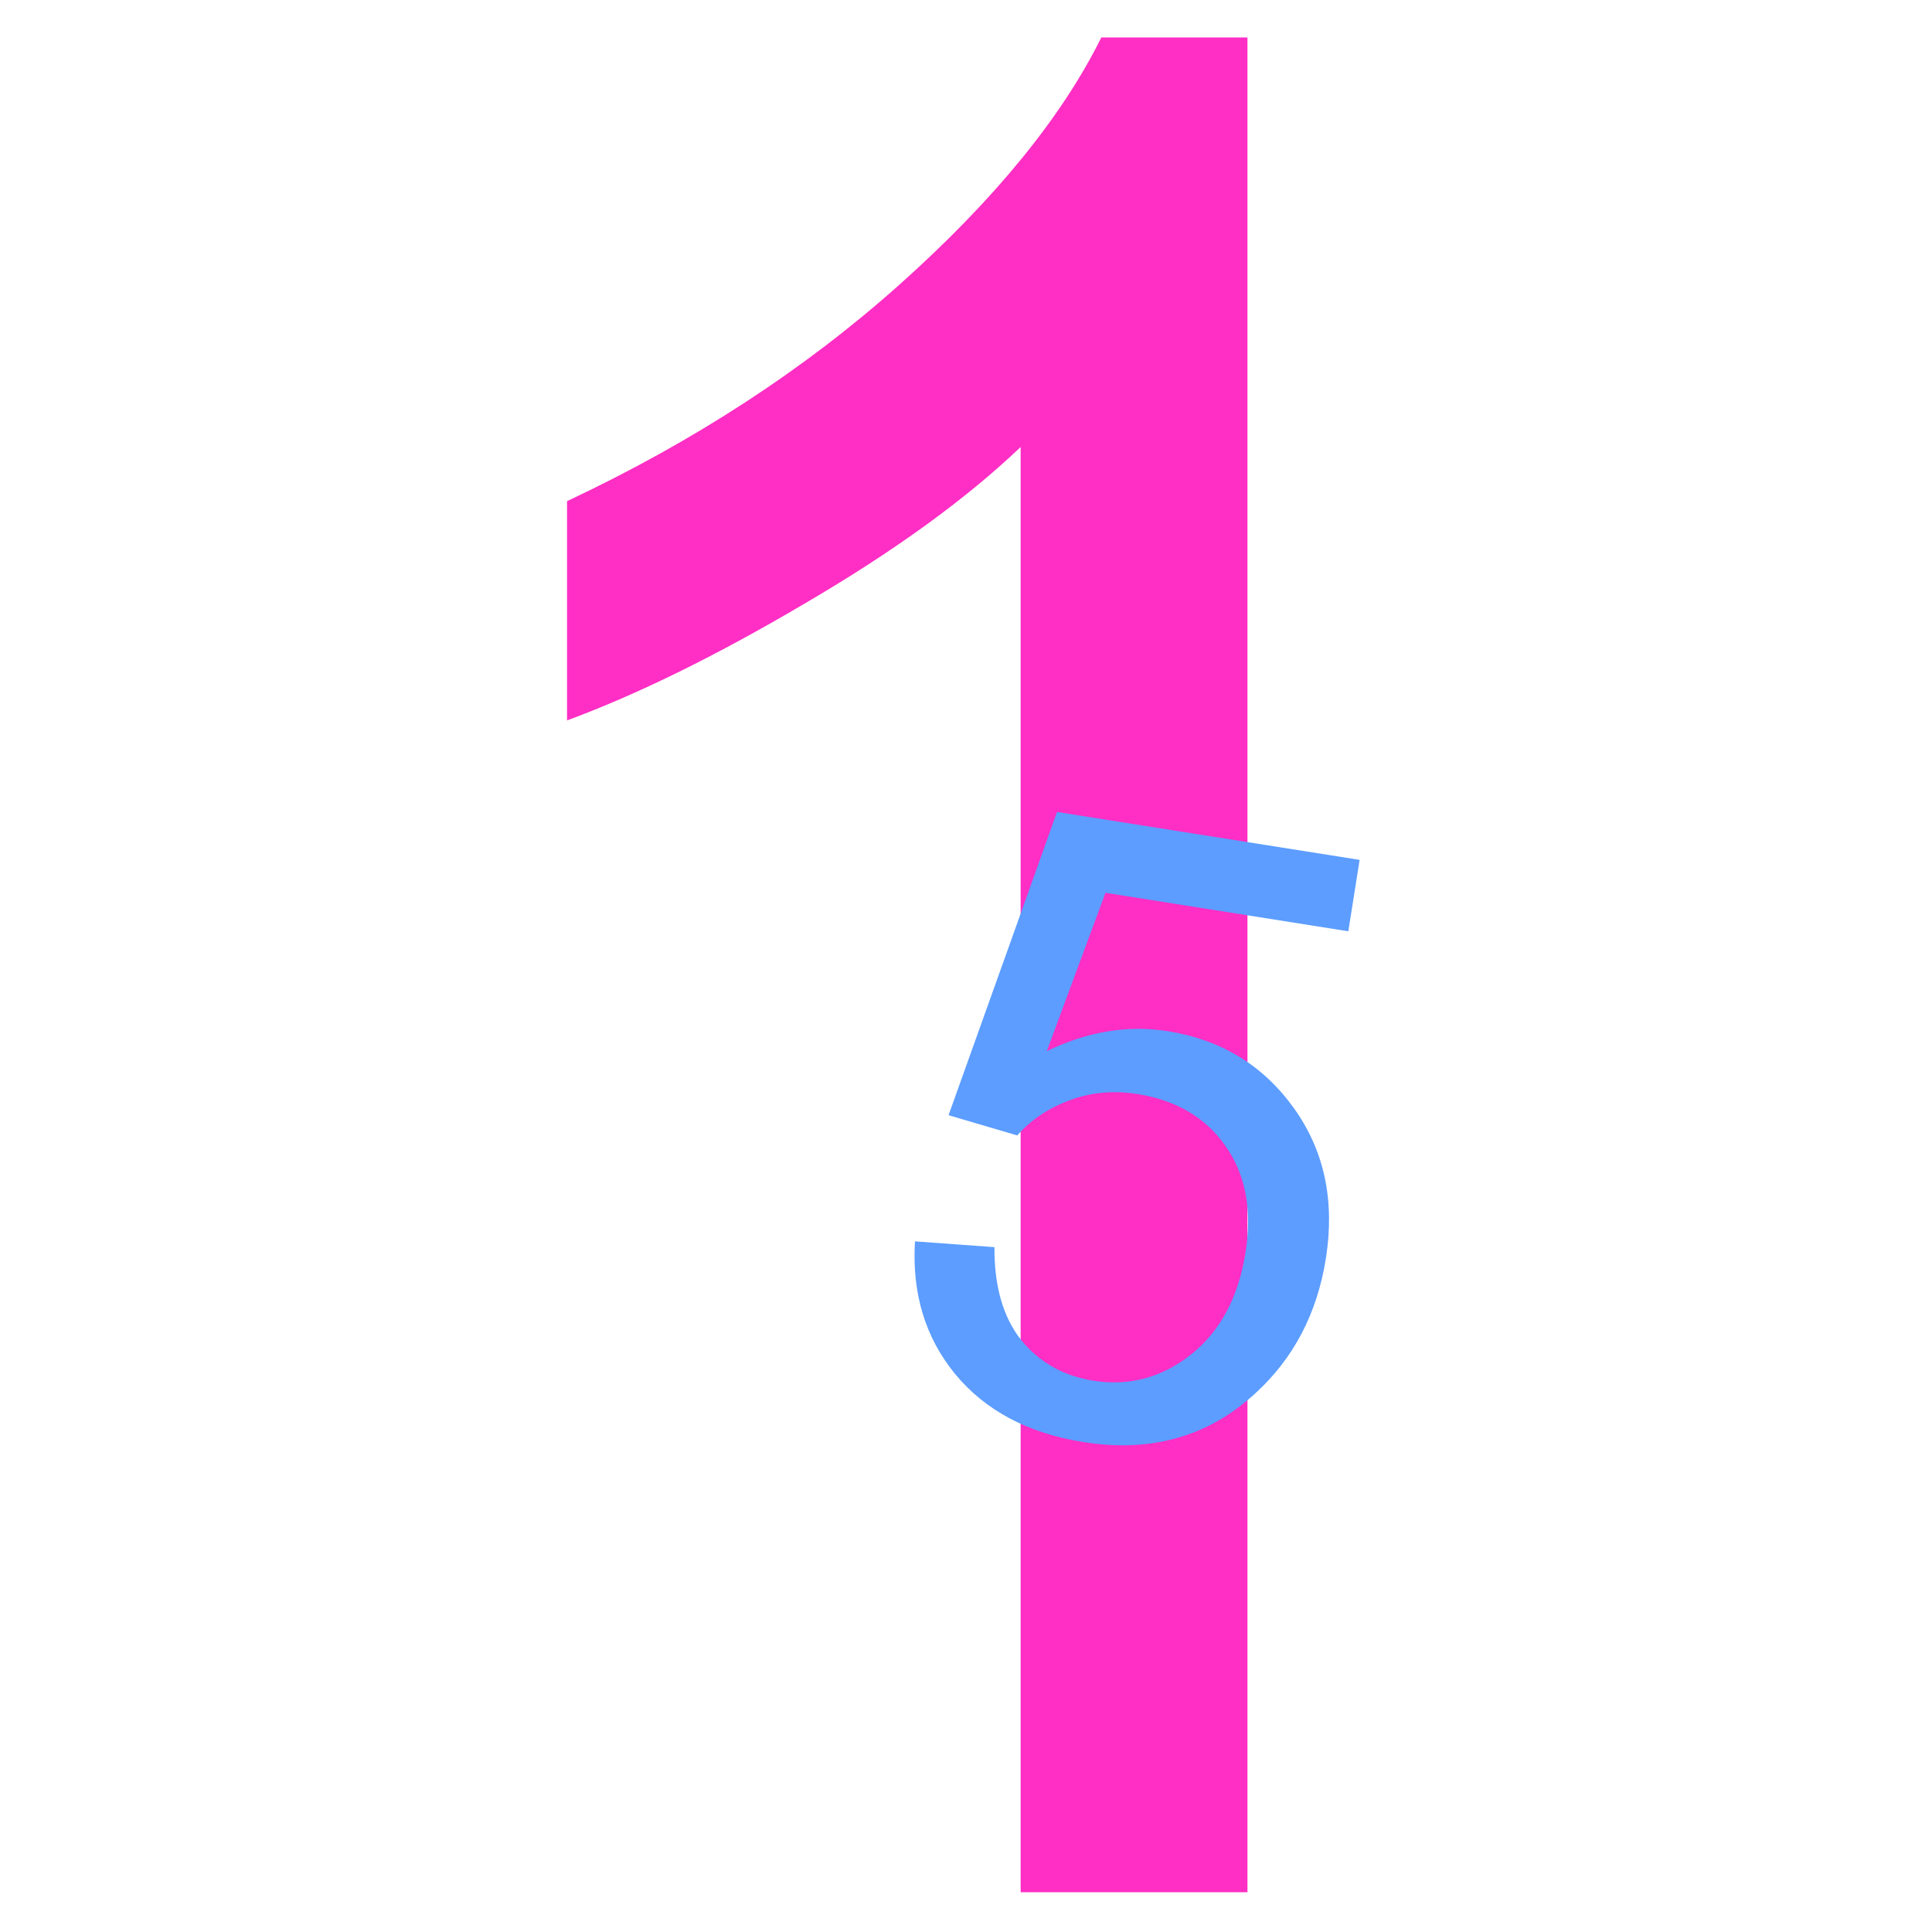
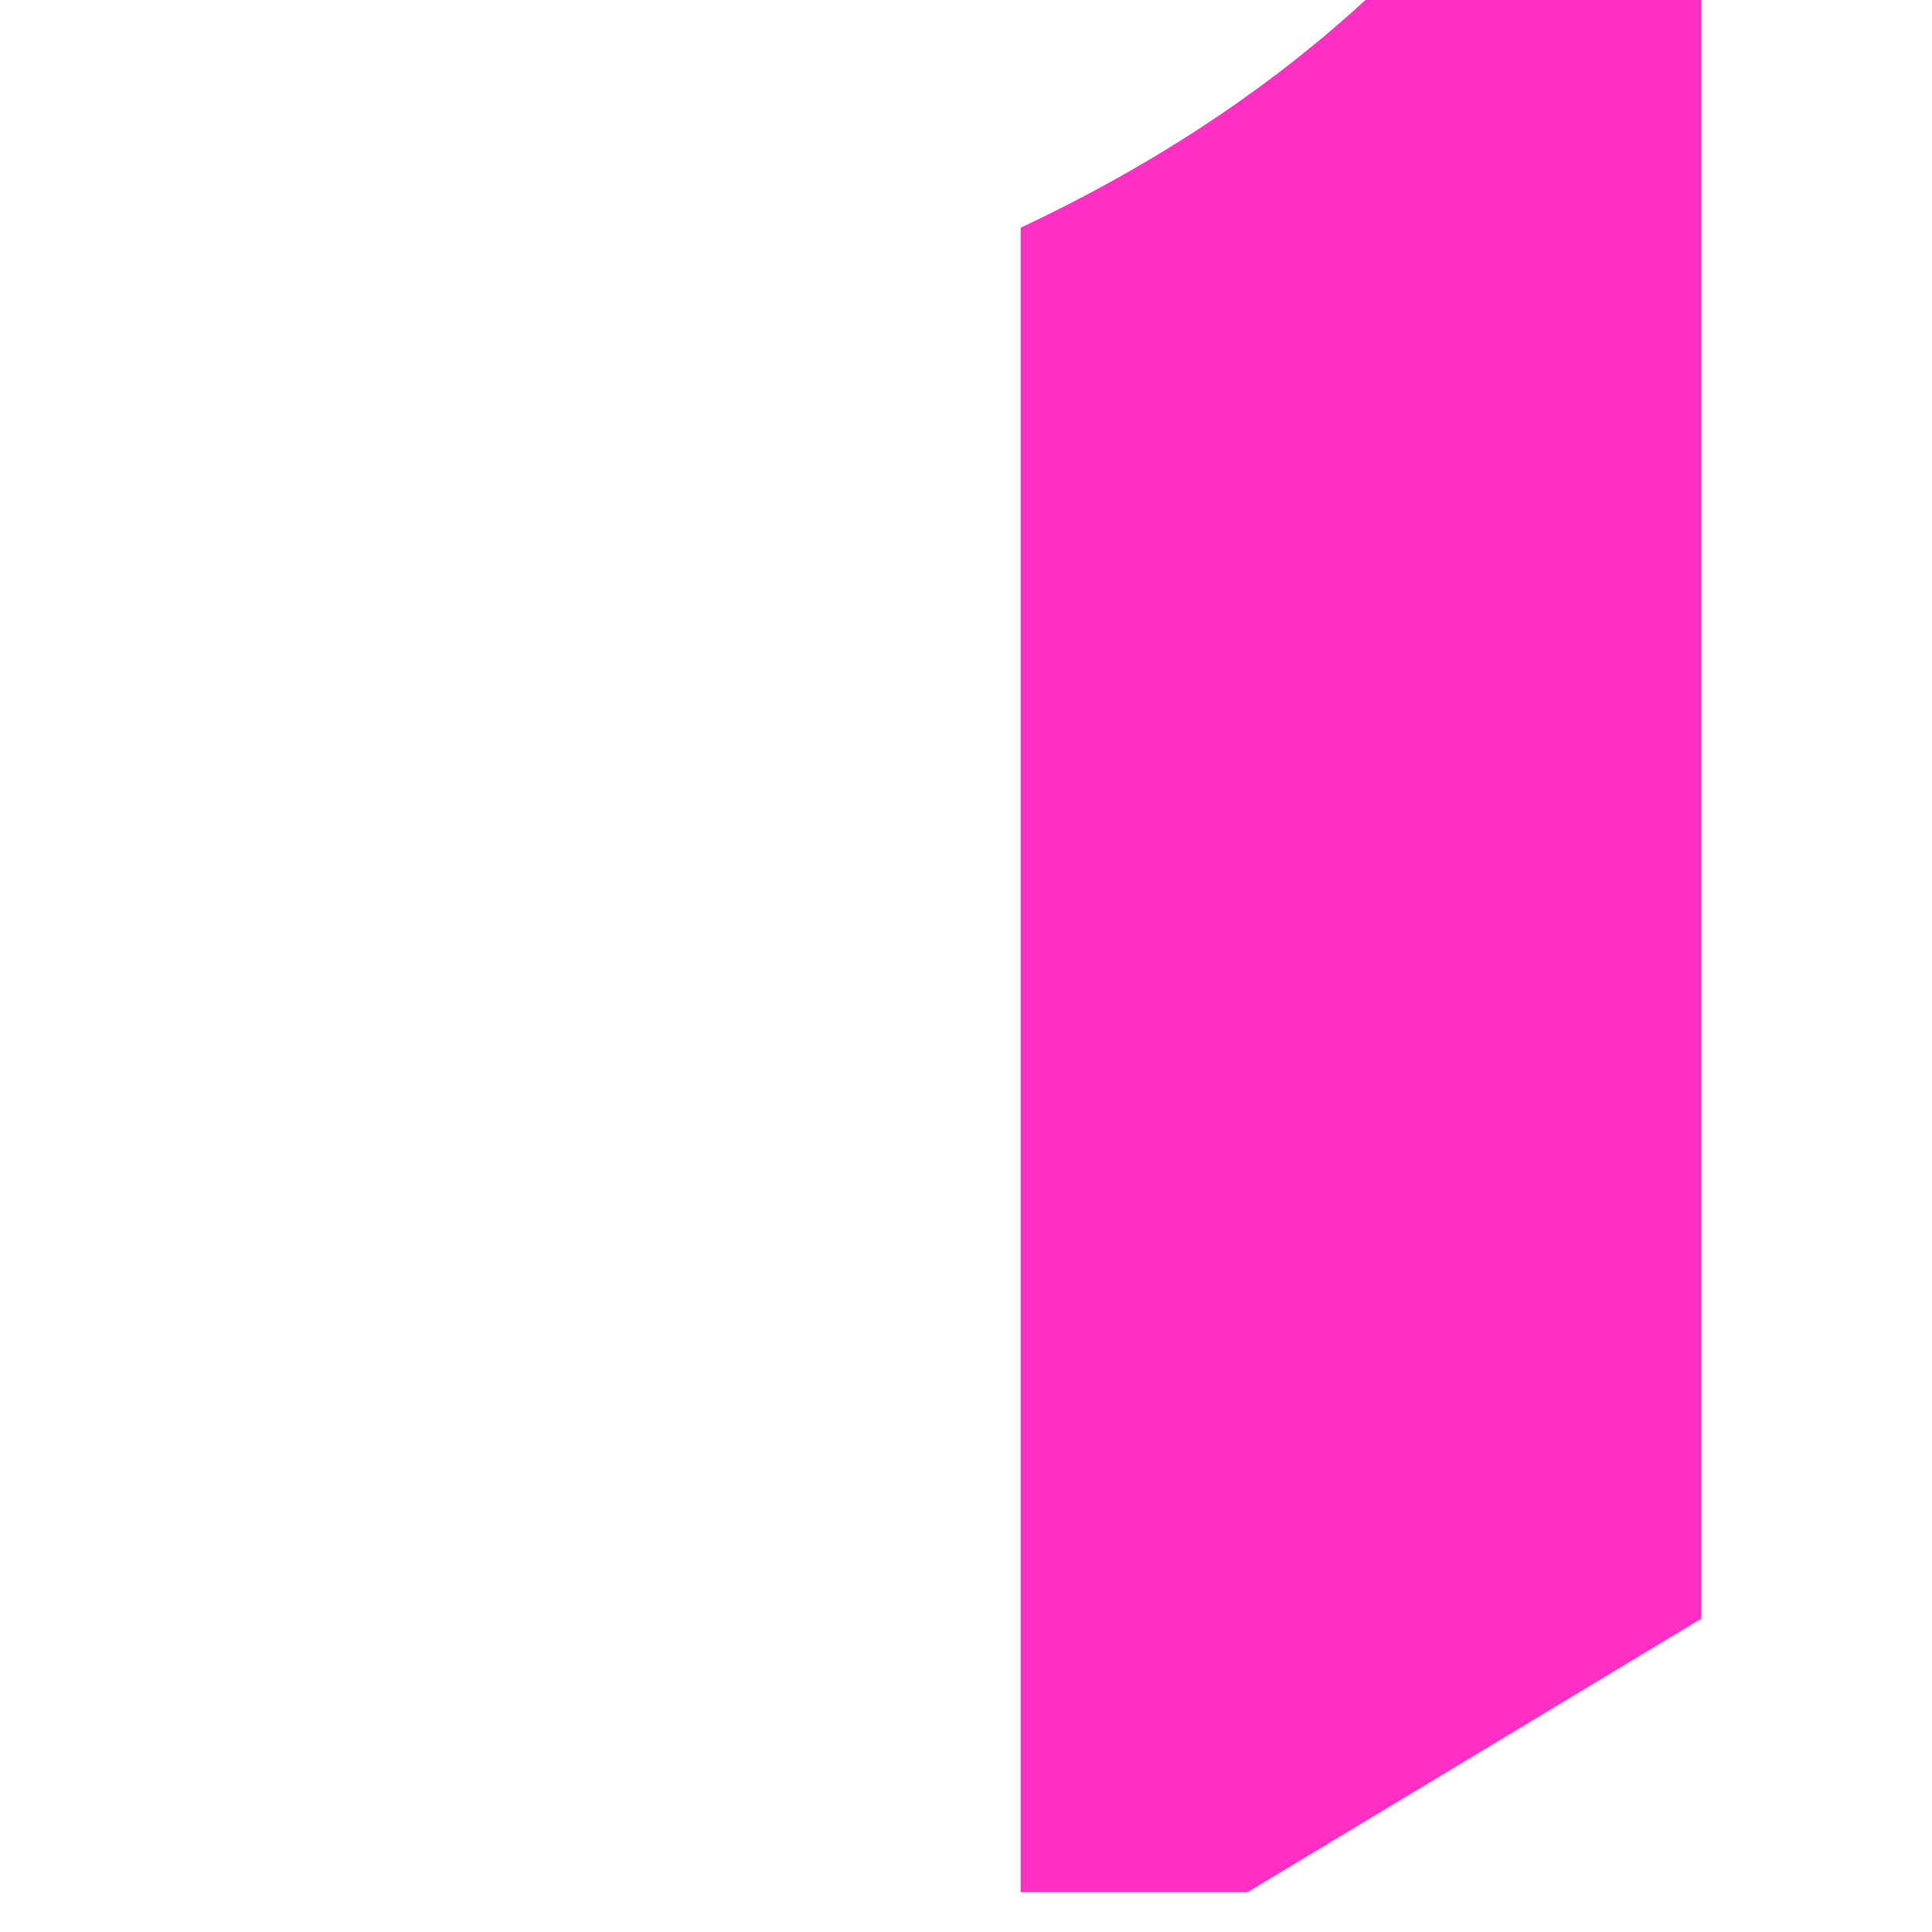
<svg xmlns="http://www.w3.org/2000/svg" version="1.1" width="100" height="100" style="background-color: rgb(20, 255, 0);" viewBox="0 0 100 100">
  <svg height="100" viewBox="0 0 100 100" width="100" version="1.1" data-fname="1_9.svg" ica="0" style="background-color: rgb(20, 255, 0);">
    <g transform="translate(-13,-11) scale(1.2,1.2) rotate(0,50,50)" scale="1.2" xtranslate="-13" ytranslate="-11">
-       <path style="fill: rgb(255, 46, 196);" d="m64.64 90.784h-9.783v-62.337q-3.533 3.37-9.293 6.739-5.707 3.37-10.272 5.054v-9.457q8.207-3.859 14.348-9.348 6.141-5.489 8.696-10.652h6.304v80z" idkol="ikol0" />
+       <path style="fill: rgb(255, 46, 196);" d="m64.64 90.784h-9.783v-62.337v-9.457q8.207-3.859 14.348-9.348 6.141-5.489 8.696-10.652h6.304v80z" idkol="ikol0" />
    </g>
  </svg>
  <svg height="100" viewBox="0 0 100 100" width="100" version="1.1" data-fname="5_9.svg" ica="1" style="background-color: rgb(20, 255, 0);">
    <g transform="translate(39,39) scale(0.4,0.4) rotate(9,50,50)" scale="0.4" xtranslate="39" ytranslate="39">
-       <path style="fill: rgb(92, 157, 255);" d="m23.305 67.524 10.279-.87q1.142 7.505 5.275 11.312 4.188 3.752 10.061 3.752 7.07 0 11.965-5.33 4.895-5.33 4.895-14.14 0-8.375-4.731-13.216-4.677-4.84-12.291-4.84-4.731 0-8.538 2.175-3.807 2.121-5.982 5.547l-9.191-1.196 7.723-40.952h39.646v9.354h-31.815l-4.296 21.428q7.179-5.003 15.065-5.003 10.442 0 17.621 7.233 7.179 7.233 7.179 18.6 0 10.823-6.309 18.708-7.668 9.681-20.938 9.681-10.877 0-17.784-6.091-6.853-6.091-7.831-16.152z" idkol="ikol0" />
-     </g>
+       </g>
  </svg>
</svg>